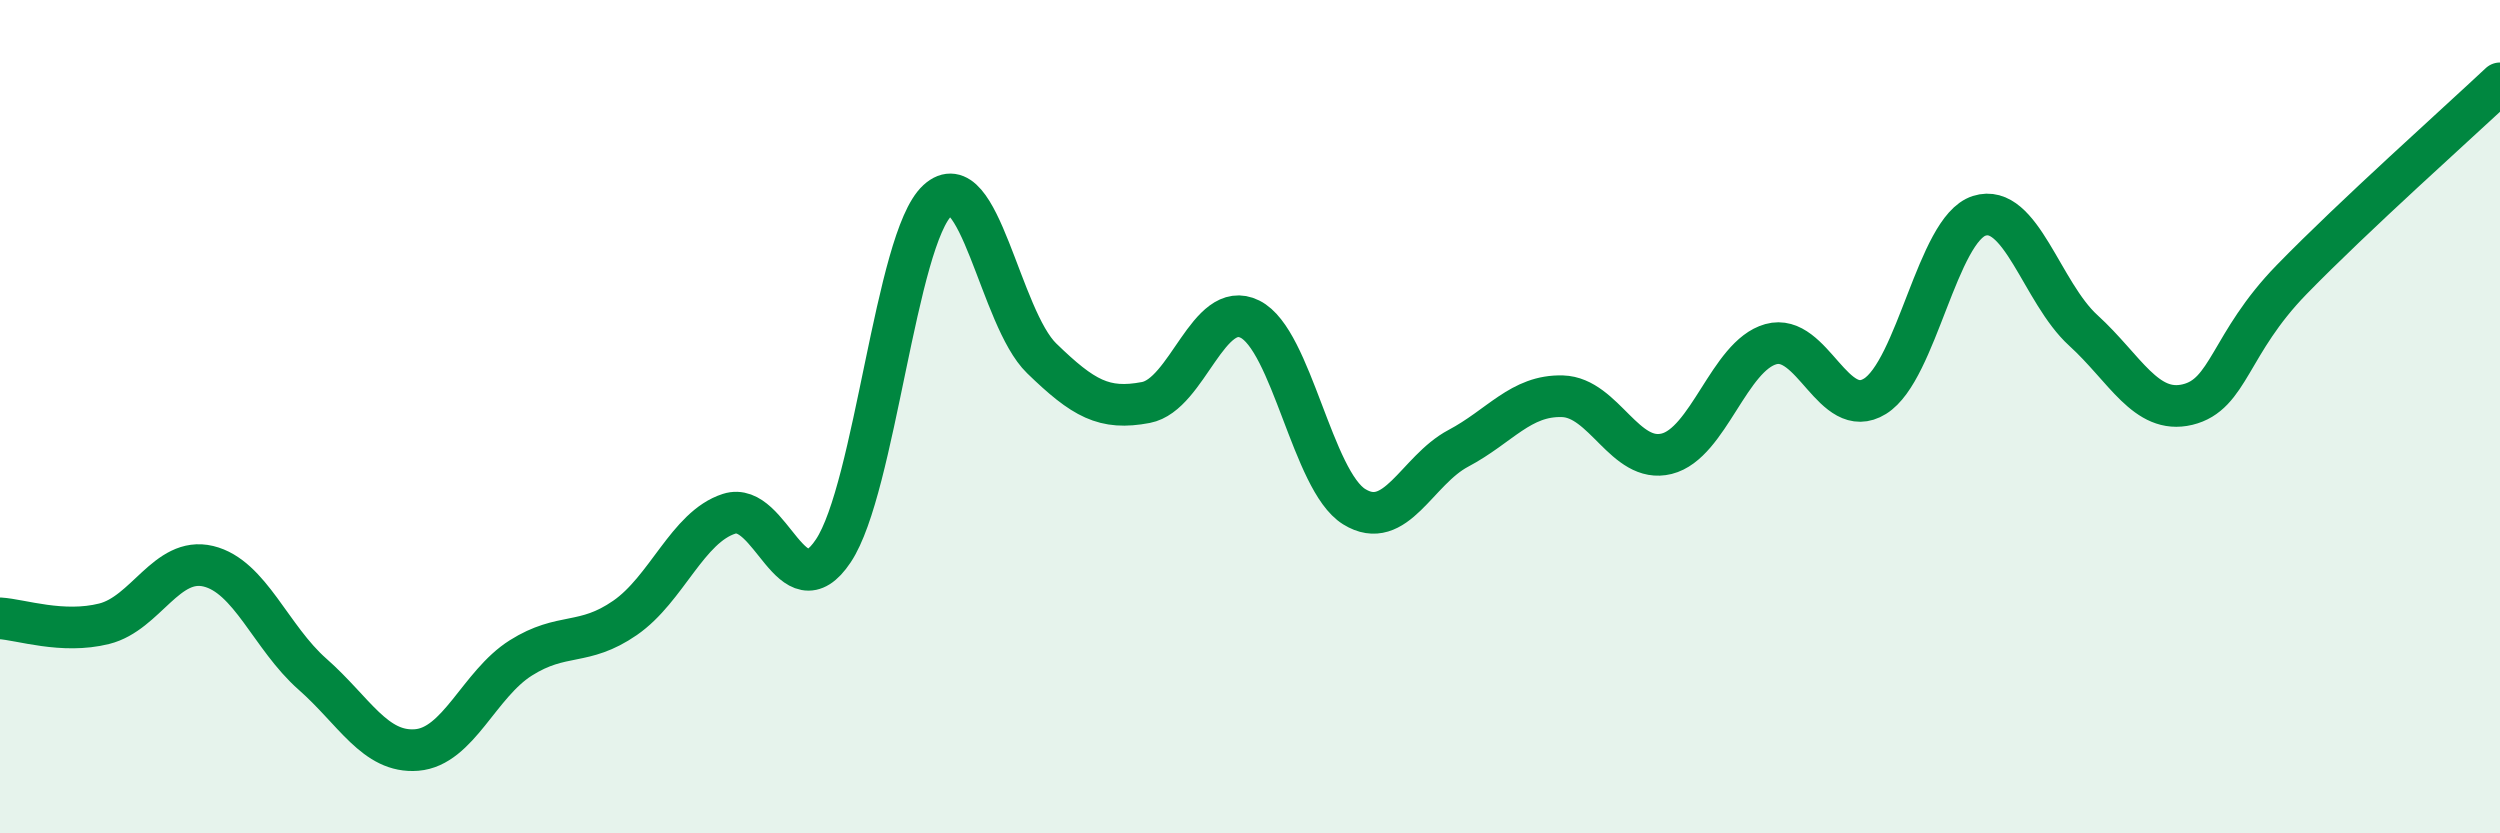
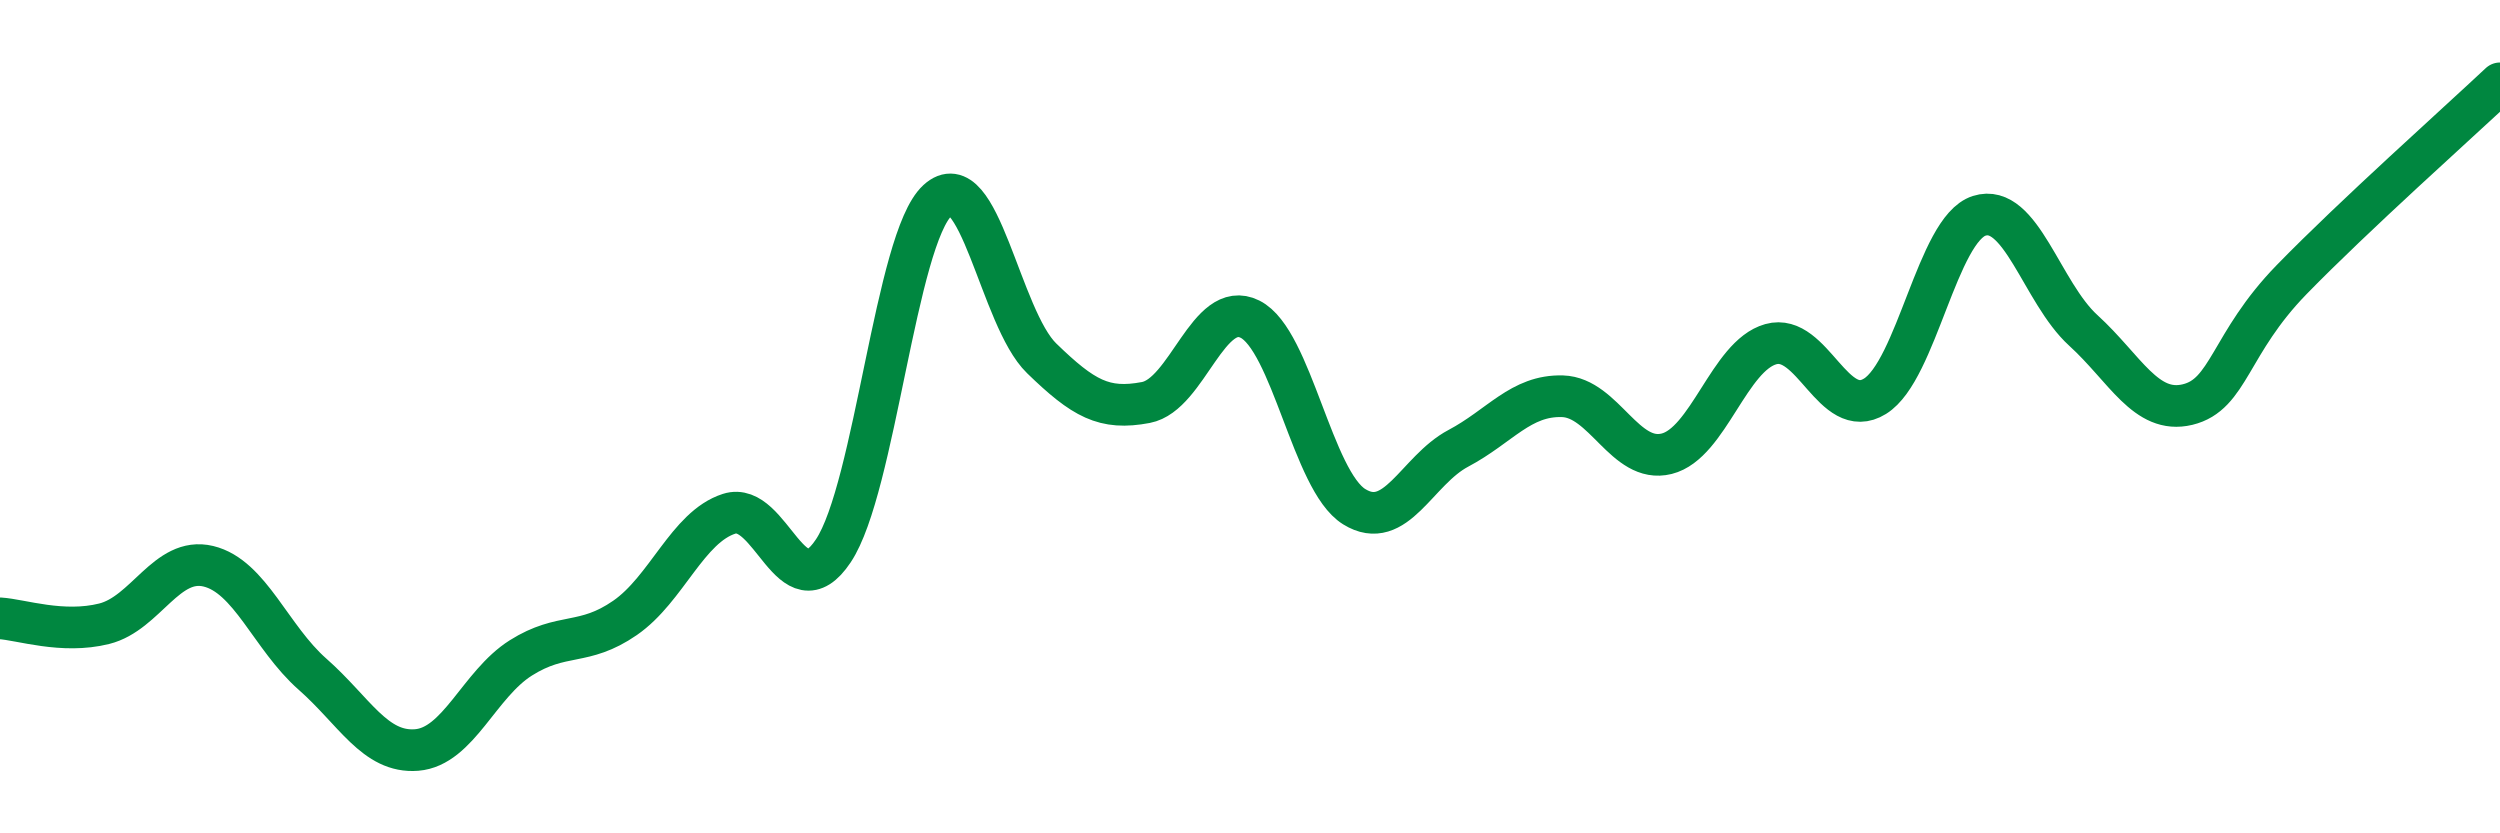
<svg xmlns="http://www.w3.org/2000/svg" width="60" height="20" viewBox="0 0 60 20">
-   <path d="M 0,14.84 C 0.5,14.87 1.5,15.22 2.5,14.97 C 3.5,14.72 4,13.35 5,13.59 C 6,13.83 6.5,15.3 7.5,16.18 C 8.5,17.06 9,18.08 10,18 C 11,17.92 11.5,16.42 12.5,15.79 C 13.5,15.16 14,15.52 15,14.83 C 16,14.14 16.5,12.65 17.5,12.33 C 18.5,12.01 19,14.72 20,13.22 C 21,11.72 21.5,5.73 22.5,4.81 C 23.5,3.89 24,7.63 25,8.6 C 26,9.57 26.5,9.85 27.5,9.66 C 28.5,9.47 29,7.16 30,7.66 C 31,8.16 31.5,11.54 32.5,12.16 C 33.5,12.78 34,11.29 35,10.76 C 36,10.23 36.5,9.48 37.5,9.51 C 38.5,9.54 39,11.14 40,10.89 C 41,10.64 41.5,8.54 42.5,8.26 C 43.5,7.98 44,10.13 45,9.51 C 46,8.89 46.5,5.5 47.5,5.18 C 48.5,4.86 49,7.02 50,7.93 C 51,8.84 51.5,9.95 52.5,9.71 C 53.5,9.47 53.5,8.25 55,6.71 C 56.5,5.17 59,2.94 60,2L60 20L0 20Z" fill="#008740" opacity="0.1" stroke-linecap="round" stroke-linejoin="round" />
  <path d="M 0,14.84 C 0.5,14.87 1.5,15.22 2.5,14.97 C 3.5,14.72 4,13.35 5,13.59 C 6,13.83 6.5,15.3 7.5,16.18 C 8.5,17.06 9,18.08 10,18 C 11,17.92 11.5,16.42 12.5,15.79 C 13.5,15.16 14,15.52 15,14.83 C 16,14.14 16.5,12.65 17.5,12.33 C 18.5,12.01 19,14.72 20,13.22 C 21,11.72 21.5,5.73 22.5,4.81 C 23.5,3.89 24,7.63 25,8.6 C 26,9.57 26.5,9.85 27.5,9.66 C 28.5,9.47 29,7.16 30,7.66 C 31,8.16 31.5,11.54 32.5,12.16 C 33.5,12.78 34,11.29 35,10.76 C 36,10.23 36.5,9.48 37.5,9.51 C 38.5,9.54 39,11.14 40,10.89 C 41,10.64 41.5,8.54 42.5,8.26 C 43.5,7.98 44,10.13 45,9.51 C 46,8.89 46.5,5.5 47.5,5.18 C 48.5,4.86 49,7.02 50,7.93 C 51,8.84 51.5,9.95 52.5,9.71 C 53.5,9.47 53.5,8.25 55,6.71 C 56.5,5.17 59,2.94 60,2" stroke="#008740" stroke-width="1" fill="none" stroke-linecap="round" stroke-linejoin="round" />
</svg>